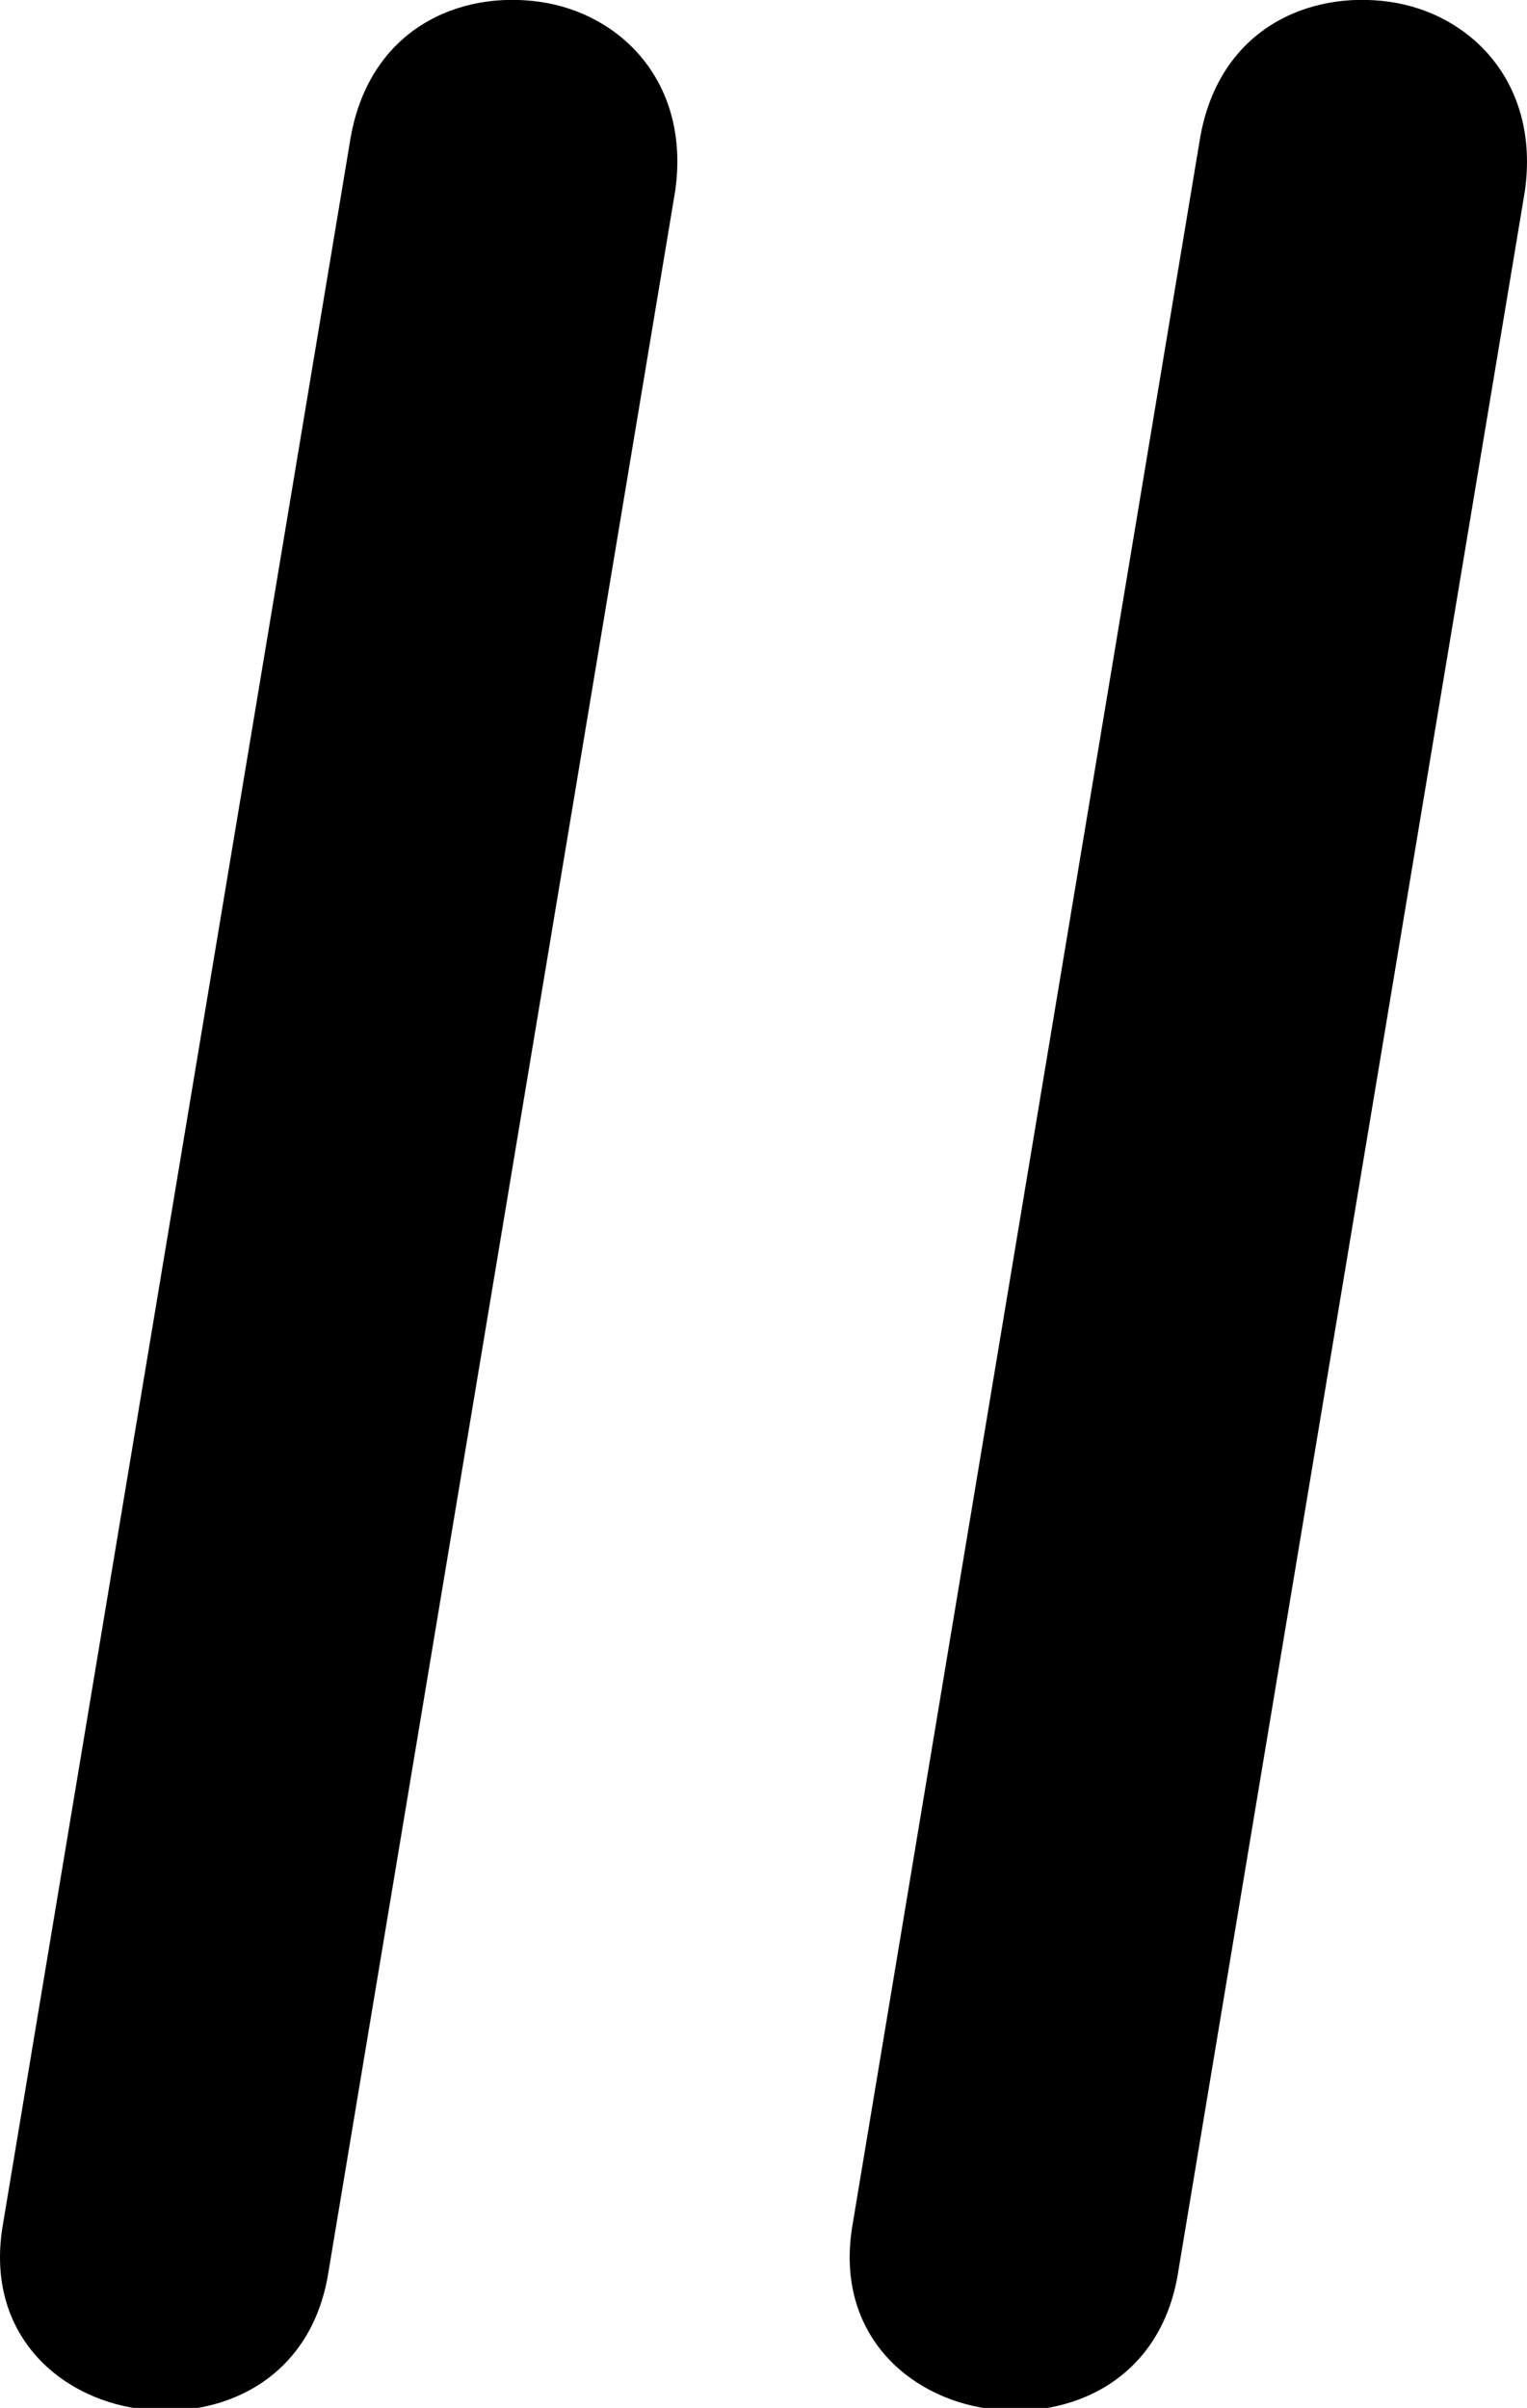
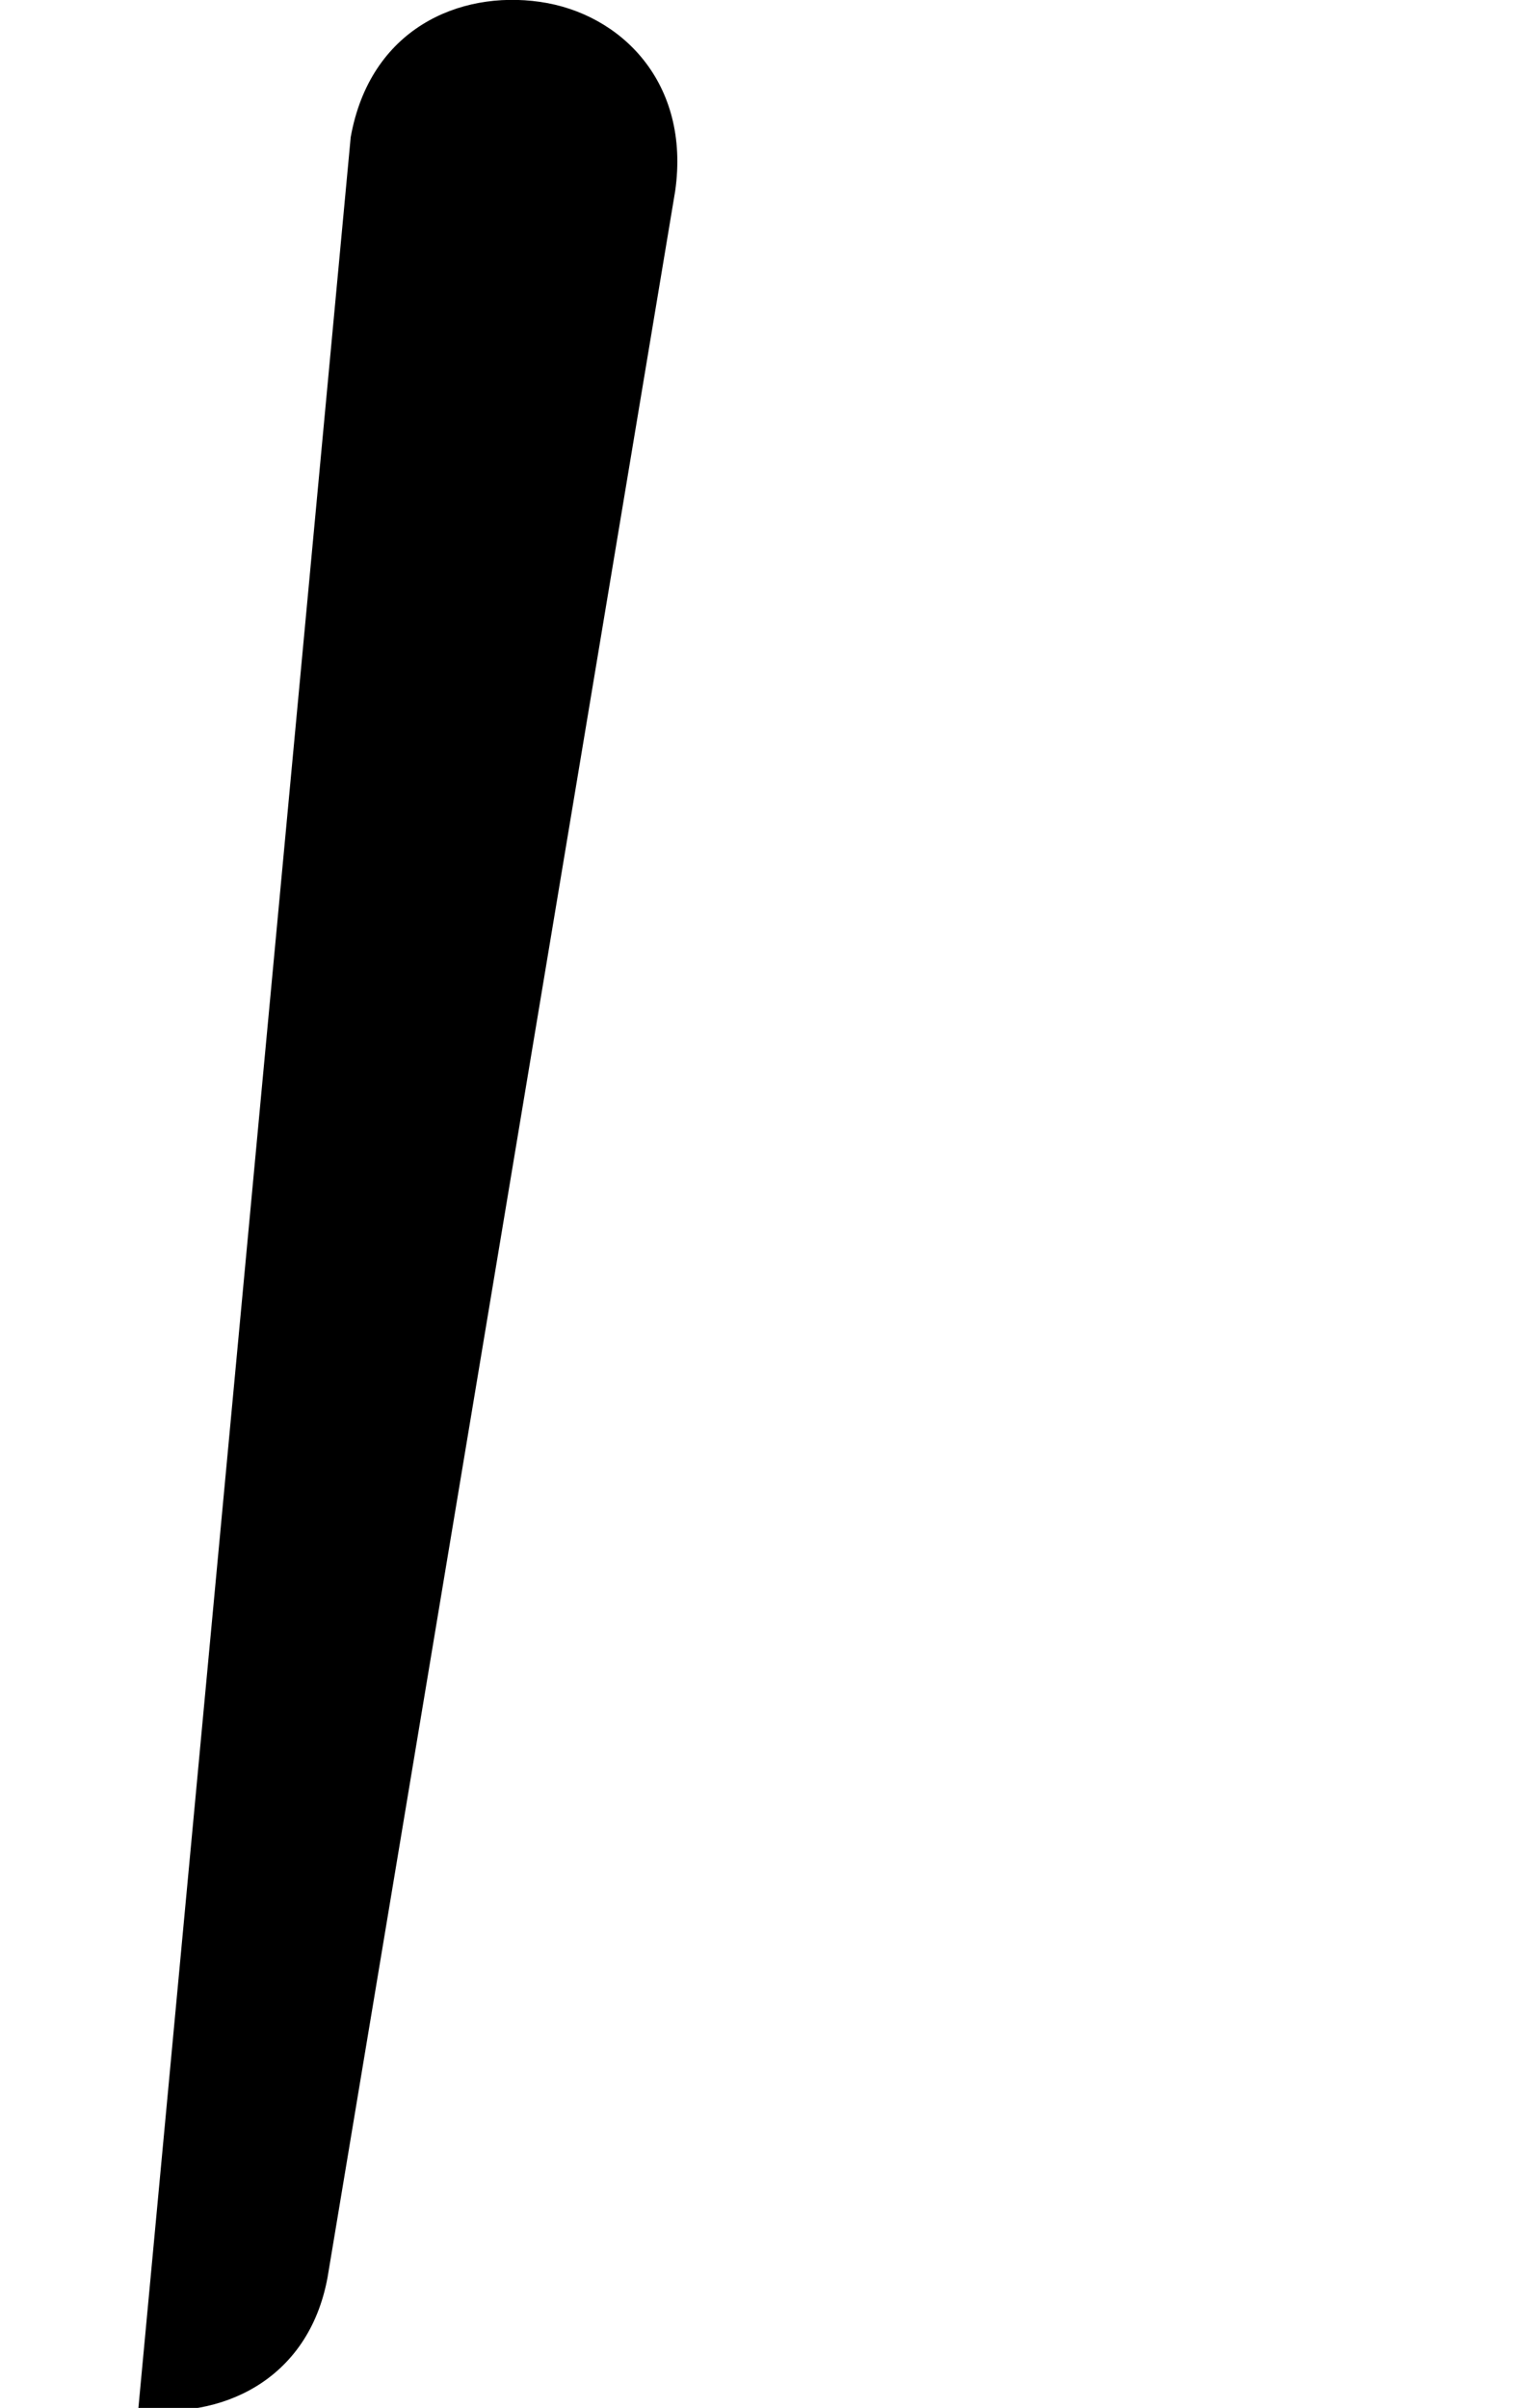
<svg xmlns="http://www.w3.org/2000/svg" version="1.1" id="Layer_1" x="0px" y="0px" width="63.438px" height="100px" viewBox="0 0 63.438 100" enable-background="new 0 0 63.438 100" xml:space="preserve">
-   <path d="M5.747,100.032c-3.368-0.474-6.417-3.197-5.618-7.697L14.57,5.695c0.807-4.493,4.493-6.1,7.86-5.618  c3.376,0.481,6.263,3.368,5.619,7.861L13.607,94.585C12.808,98.907,9.115,100.506,5.747,100.032" />
-   <path d="M41.046,100.032c-3.367-0.474-6.417-3.197-5.618-7.697l14.435-86.64c0.799-4.493,4.5-6.1,7.875-5.618  c3.36,0.481,6.247,3.368,5.611,7.861L48.908,94.585C48.108,98.907,44.415,100.506,41.046,100.032" />
+   <path d="M5.747,100.032L14.57,5.695c0.807-4.493,4.493-6.1,7.86-5.618  c3.376,0.481,6.263,3.368,5.619,7.861L13.607,94.585C12.808,98.907,9.115,100.506,5.747,100.032" />
</svg>